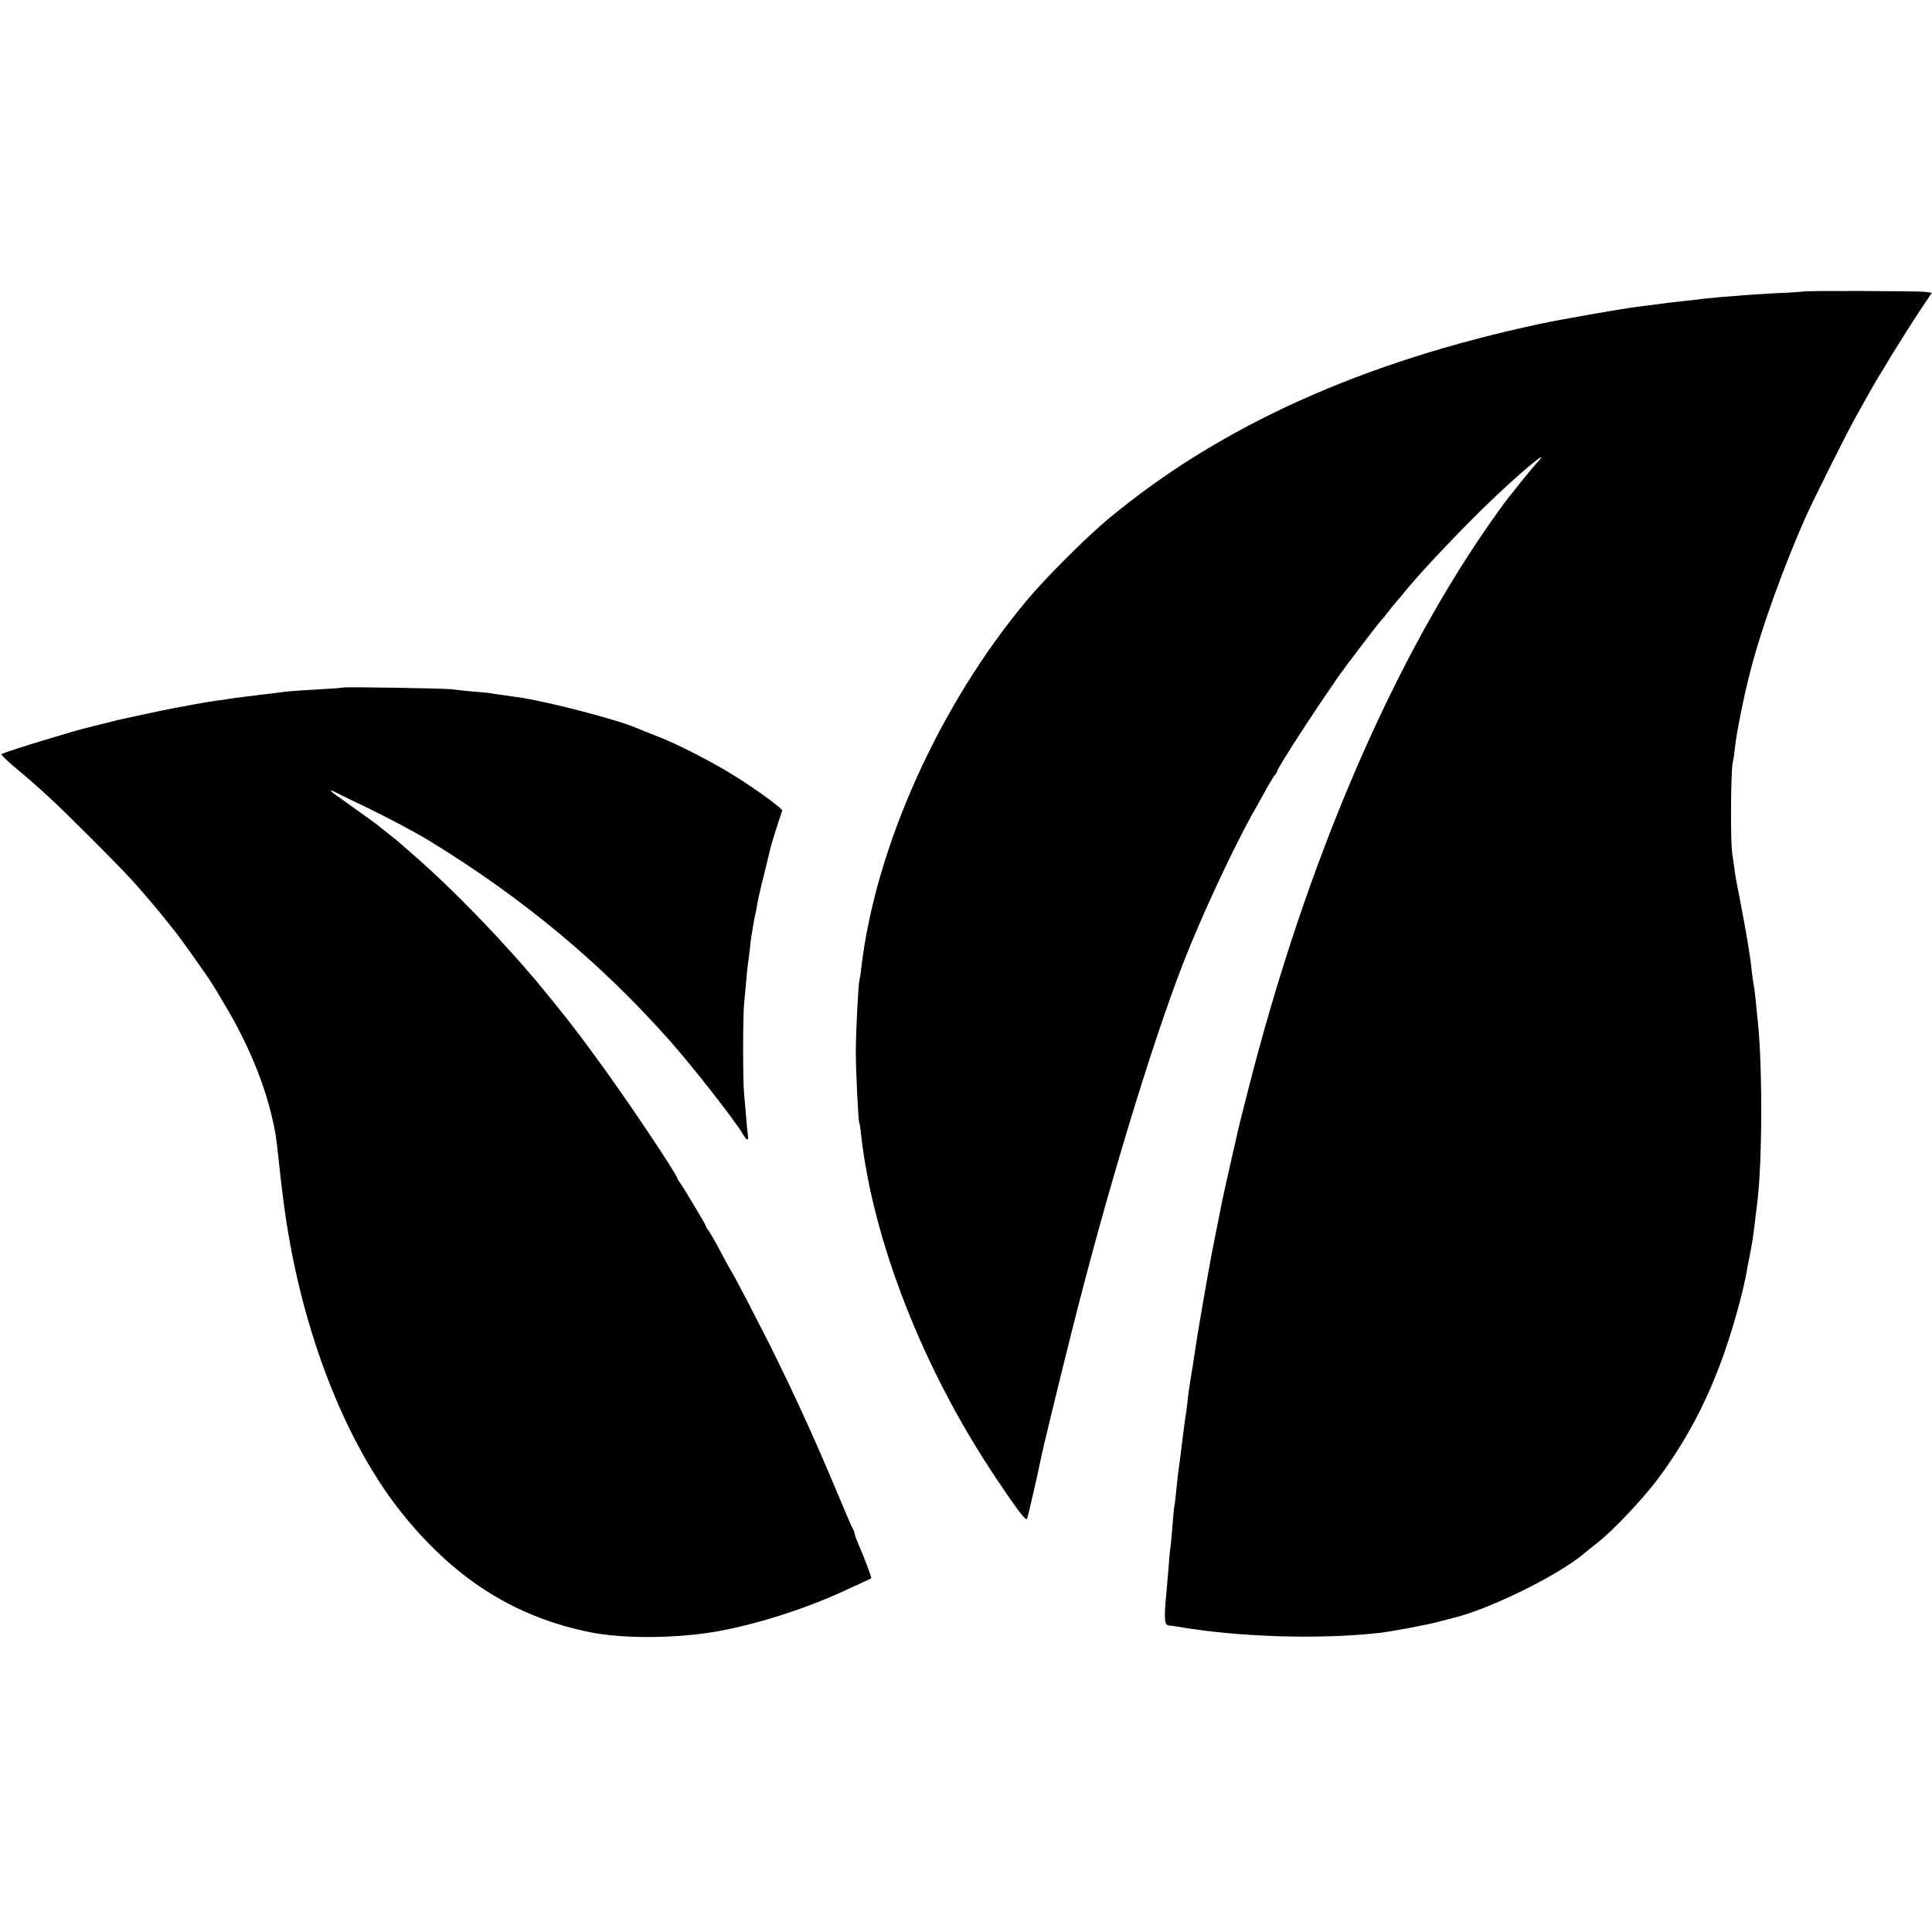
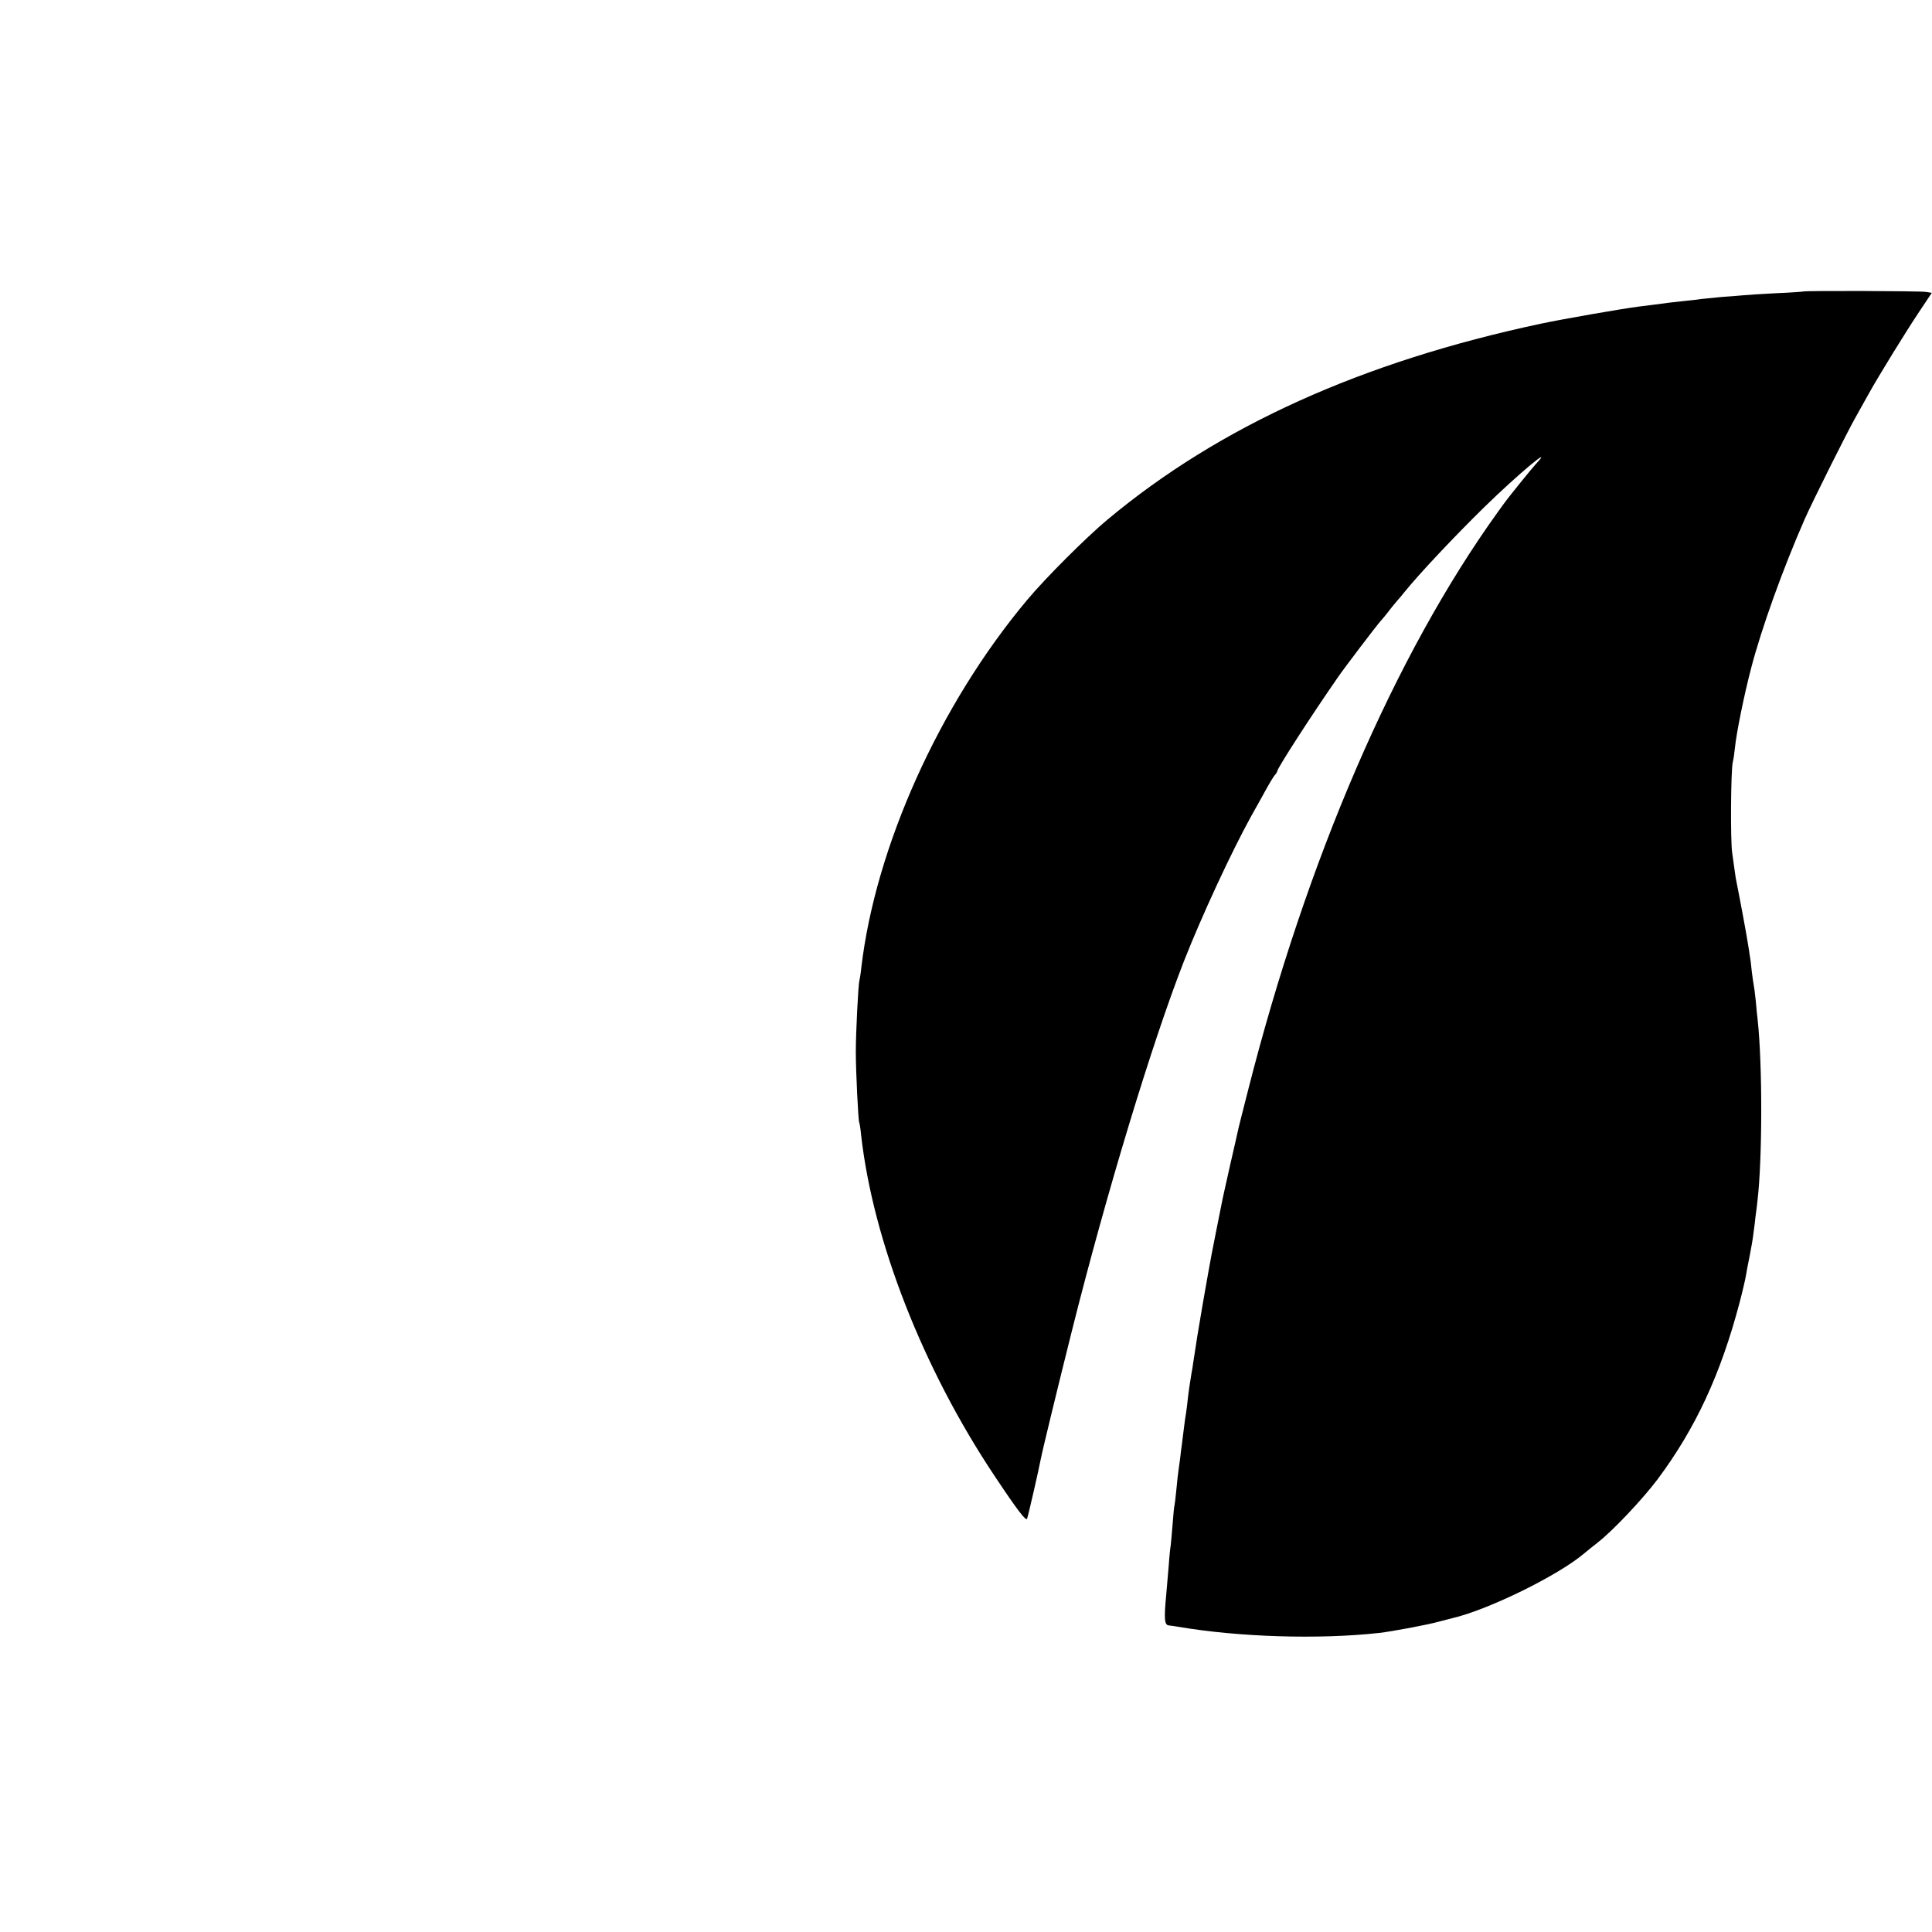
<svg xmlns="http://www.w3.org/2000/svg" version="1.0" width="1024pt" height="1024pt" viewBox="0 0 1024 1024" preserveAspectRatio="xMidYMid meet">
  <g transform="translate(0,1024) scale(0.1,-0.1)" fill="#000000" stroke="none">
    <path d="M9558 8695 c-2 -1 -66 -6 -143 -9 -77 -4 -156 -9 -175 -11 -19 -2 -71 -6 -115 -9 -44 -4 -93 -9 -110 -11 -16 -3 -55 -7 -85 -10 -59 -6 -117 -13 -165 -20 -16 -2 -52 -7 -80 -10 -98 -13 -402 -66 -520 -91 -947 -202 -1702 -543 -2295 -1038 -115 -96 -329 -310 -426 -426 -465 -555 -804 -1309 -879 -1950 -3 -30 -8 -60 -10 -67 -6 -19 -19 -277 -19 -378 0 -103 13 -365 18 -374 2 -3 7 -33 10 -66 63 -562 328 -1239 707 -1807 123 -185 168 -243 173 -227 6 16 64 269 72 314 8 43 95 401 165 680 183 730 425 1528 594 1960 93 237 250 576 357 770 25 44 60 107 78 140 18 33 39 67 46 76 8 8 14 19 14 22 0 15 176 288 321 497 35 51 209 280 228 300 9 10 26 30 38 46 12 16 32 41 45 56 13 14 32 37 42 50 82 101 266 296 421 448 180 176 380 343 275 230 -15 -17 -32 -37 -83 -100 -54 -67 -69 -85 -119 -155 -545 -758 -1013 -1843 -1323 -3064 -25 -99 -48 -188 -50 -198 -2 -10 -22 -99 -45 -198 -22 -99 -43 -191 -45 -205 -5 -26 -21 -107 -30 -150 -14 -69 -35 -179 -40 -210 -3 -19 -17 -96 -30 -170 -21 -121 -38 -226 -51 -315 -2 -16 -6 -41 -9 -55 -6 -34 -17 -110 -20 -140 -1 -14 -5 -43 -8 -65 -4 -22 -9 -60 -12 -85 -3 -25 -8 -61 -10 -80 -3 -19 -7 -55 -10 -80 -3 -25 -7 -54 -9 -66 -2 -12 -7 -57 -11 -100 -4 -43 -9 -81 -10 -84 -2 -3 -6 -48 -10 -100 -4 -52 -9 -103 -10 -112 -2 -9 -7 -55 -10 -101 -4 -46 -10 -120 -14 -163 -12 -126 -9 -157 14 -159 11 -1 36 -5 55 -8 317 -54 742 -67 1058 -32 71 8 263 44 322 61 30 8 62 16 70 18 191 45 561 227 697 343 12 10 44 36 72 58 81 63 239 231 317 335 202 271 334 557 434 935 16 61 31 126 34 145 3 19 12 67 20 105 8 39 17 93 20 120 4 28 9 68 11 90 3 22 8 58 10 80 26 219 27 720 1 960 -2 17 -7 62 -10 100 -4 39 -9 77 -11 85 -2 8 -6 40 -10 70 -3 30 -7 66 -10 80 -2 14 -6 43 -10 65 -5 37 -48 267 -60 325 -3 14 -8 41 -10 60 -3 19 -9 64 -14 100 -10 68 -7 436 3 480 4 14 9 50 12 80 7 72 48 276 85 417 55 212 169 529 285 793 42 95 227 465 270 540 20 36 50 90 67 120 53 96 198 331 268 436 l68 102 -32 5 c-32 5 -644 7 -649 2z" />
-     <path d="M1818 6596 c-1 -2 -61 -6 -132 -10 -71 -4 -145 -9 -165 -11 -20 -3 -92 -12 -161 -20 -69 -8 -134 -17 -145 -19 -11 -2 -42 -7 -70 -10 -27 -4 -84 -13 -125 -21 -41 -8 -89 -17 -107 -20 -17 -3 -85 -17 -150 -31 -65 -14 -125 -27 -133 -29 -8 -2 -44 -11 -80 -20 -36 -9 -72 -18 -80 -20 -61 -13 -442 -129 -462 -142 -4 -2 25 -31 65 -65 149 -125 217 -188 397 -368 183 -183 230 -232 321 -340 43 -50 67 -79 137 -167 37 -47 178 -246 198 -280 11 -17 38 -62 60 -100 120 -197 210 -410 254 -598 19 -79 24 -109 35 -215 12 -112 16 -147 26 -225 84 -668 324 -1295 647 -1687 277 -337 592 -532 984 -610 177 -35 461 -32 673 6 200 36 445 113 645 203 73 33 164 75 168 78 3 3 -40 118 -69 182 -10 24 -19 47 -19 53 0 6 -5 18 -10 28 -6 9 -41 91 -79 182 -121 290 -230 529 -365 800 -78 154 -184 358 -196 375 -4 6 -29 51 -55 100 -26 50 -56 102 -66 117 -11 14 -19 29 -19 32 0 6 -126 217 -140 233 -5 7 -10 15 -10 18 0 16 -232 364 -374 562 -134 186 -205 279 -340 443 -199 242 -473 525 -686 710 -41 36 -80 70 -86 75 -7 6 -26 21 -44 35 -18 14 -37 30 -44 35 -9 9 -75 57 -230 167 -39 27 -43 37 -8 19 9 -5 82 -41 162 -79 120 -58 263 -134 340 -181 492 -302 904 -644 1270 -1057 119 -134 344 -421 388 -496 20 -34 32 -36 26 -5 -2 12 -6 54 -9 92 -3 39 -8 94 -11 124 -7 69 -7 411 0 482 3 30 8 88 12 129 3 41 8 84 10 95 2 11 6 43 9 70 2 28 7 60 9 71 2 12 7 39 10 60 4 22 8 46 11 54 2 8 6 31 9 50 3 19 19 91 37 160 17 69 32 132 34 140 4 20 56 183 61 192 6 9 -123 104 -242 179 -123 78 -312 175 -424 218 -47 18 -94 37 -105 42 -100 44 -470 140 -625 163 -19 2 -57 8 -85 12 -27 3 -58 8 -68 10 -10 2 -53 6 -95 9 -42 4 -88 9 -102 11 -27 6 -576 14 -582 10z" />
  </g>
</svg>